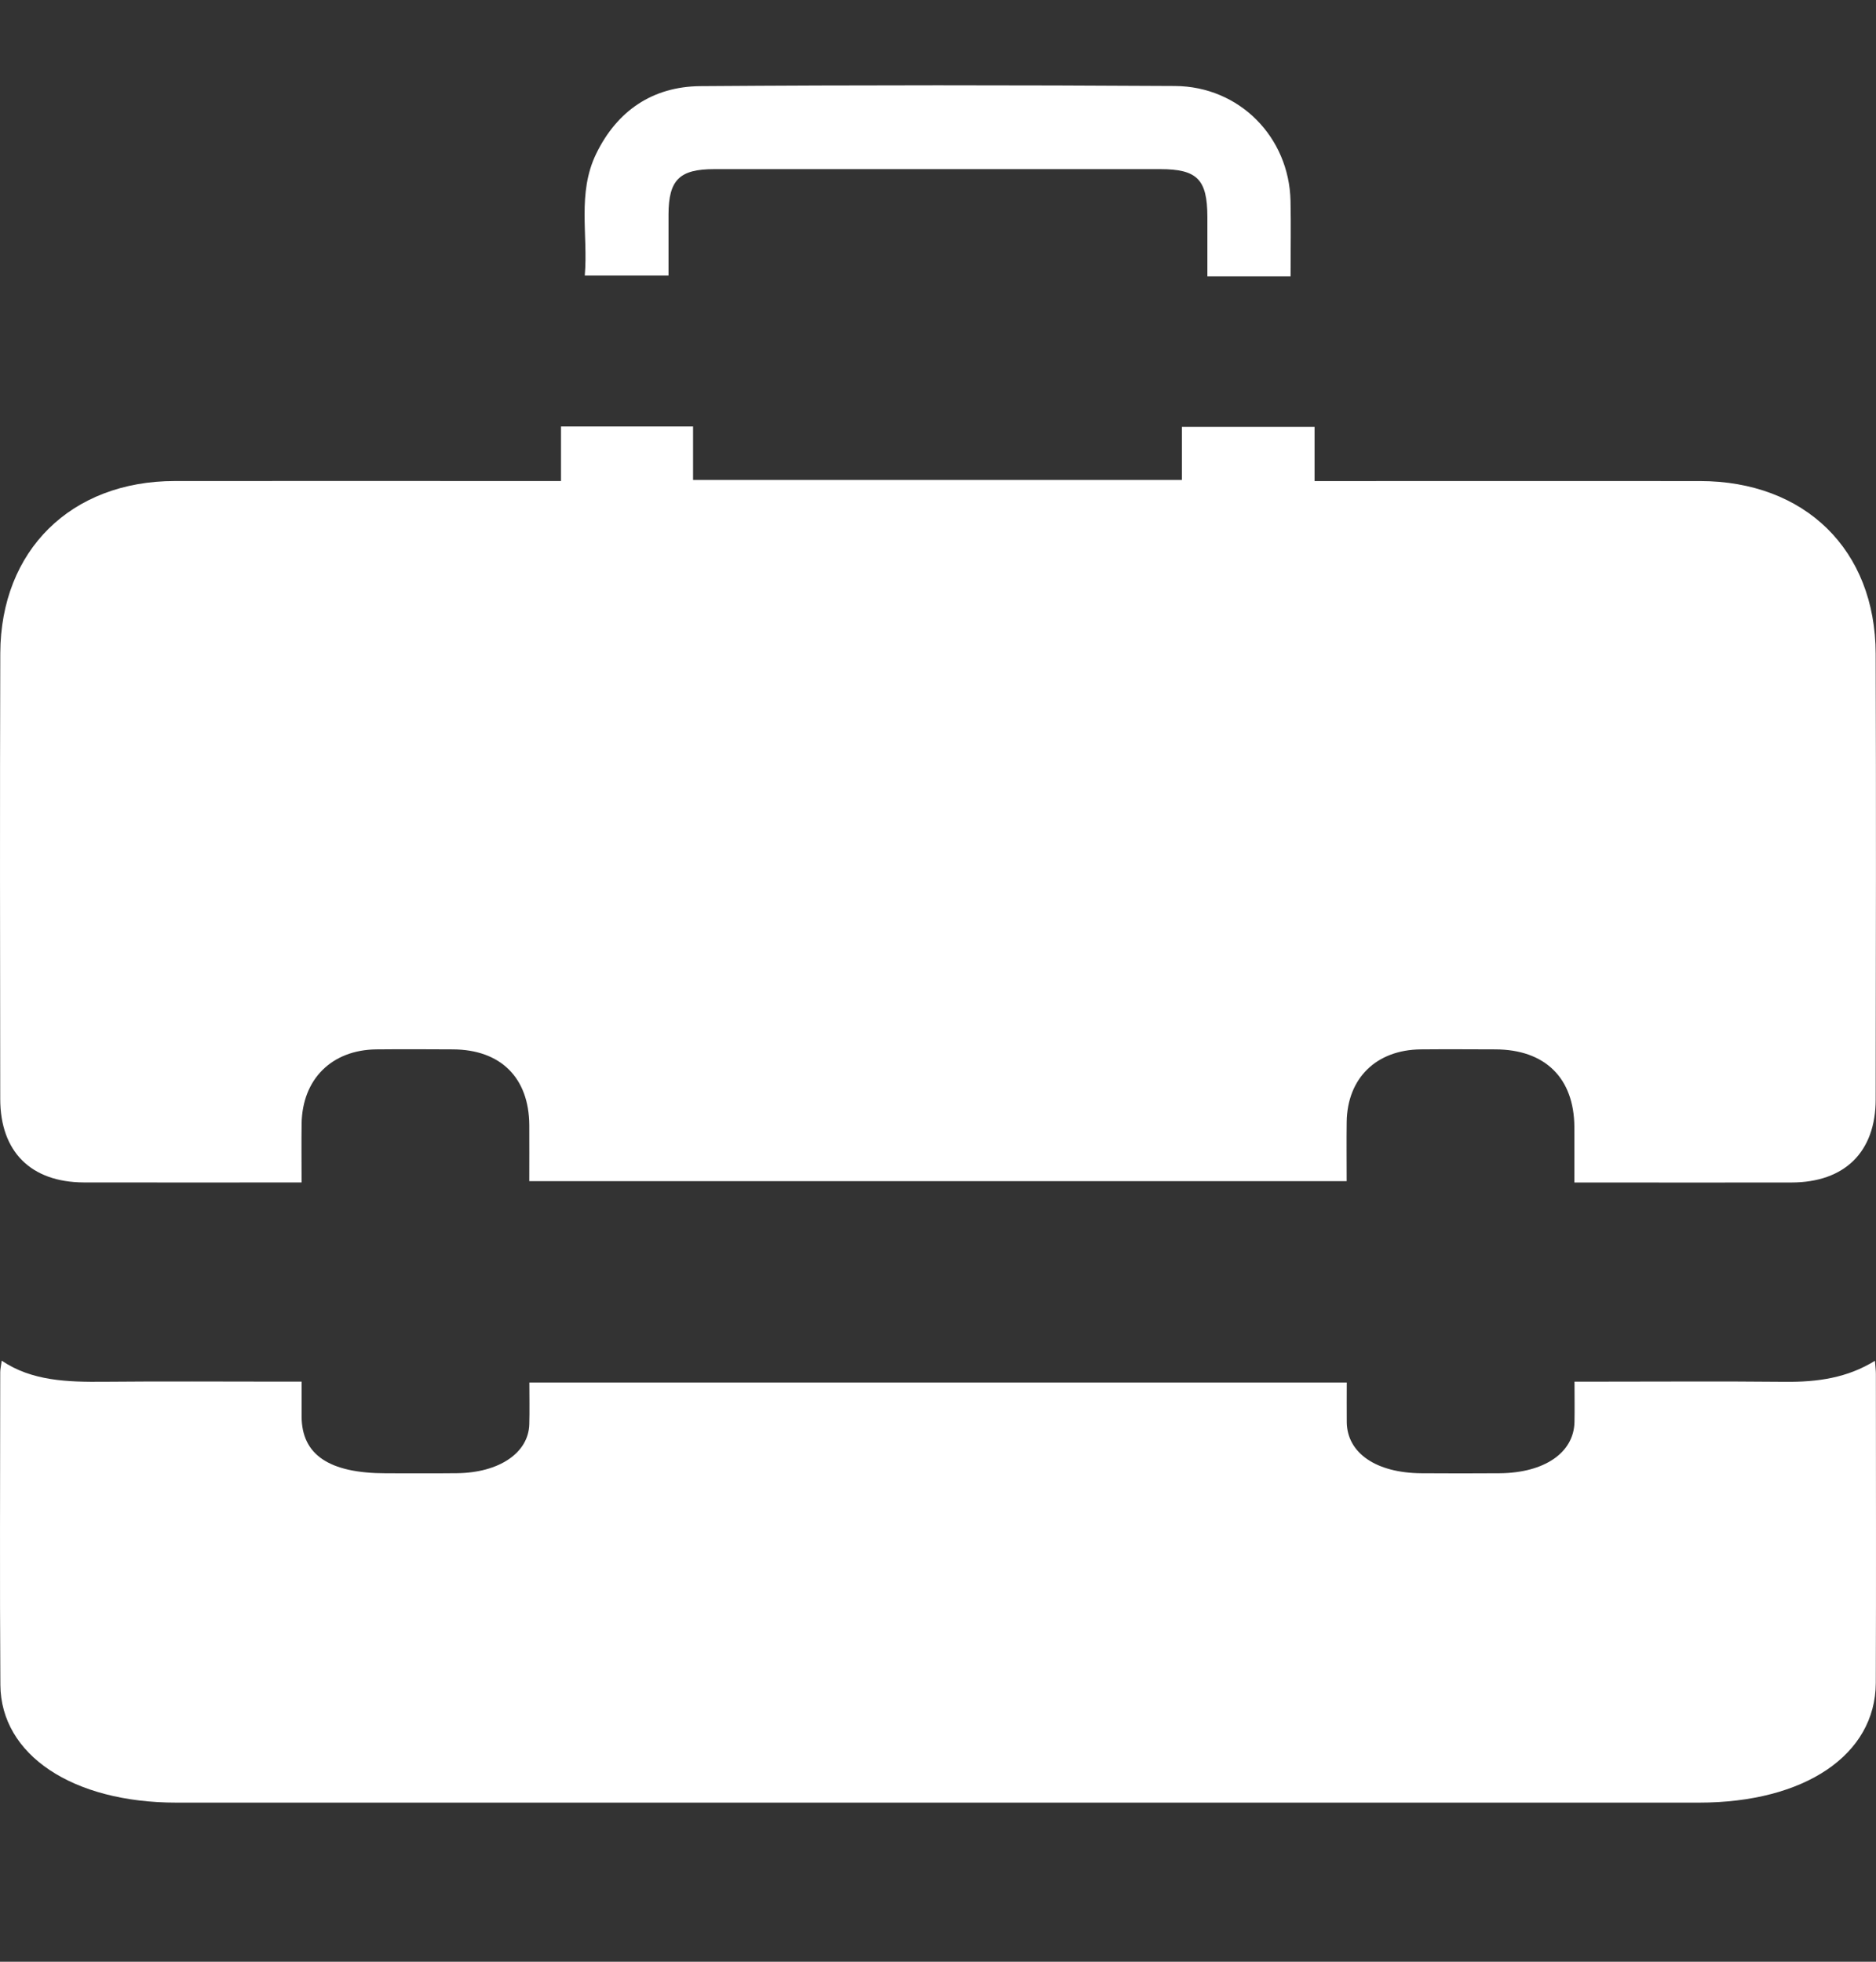
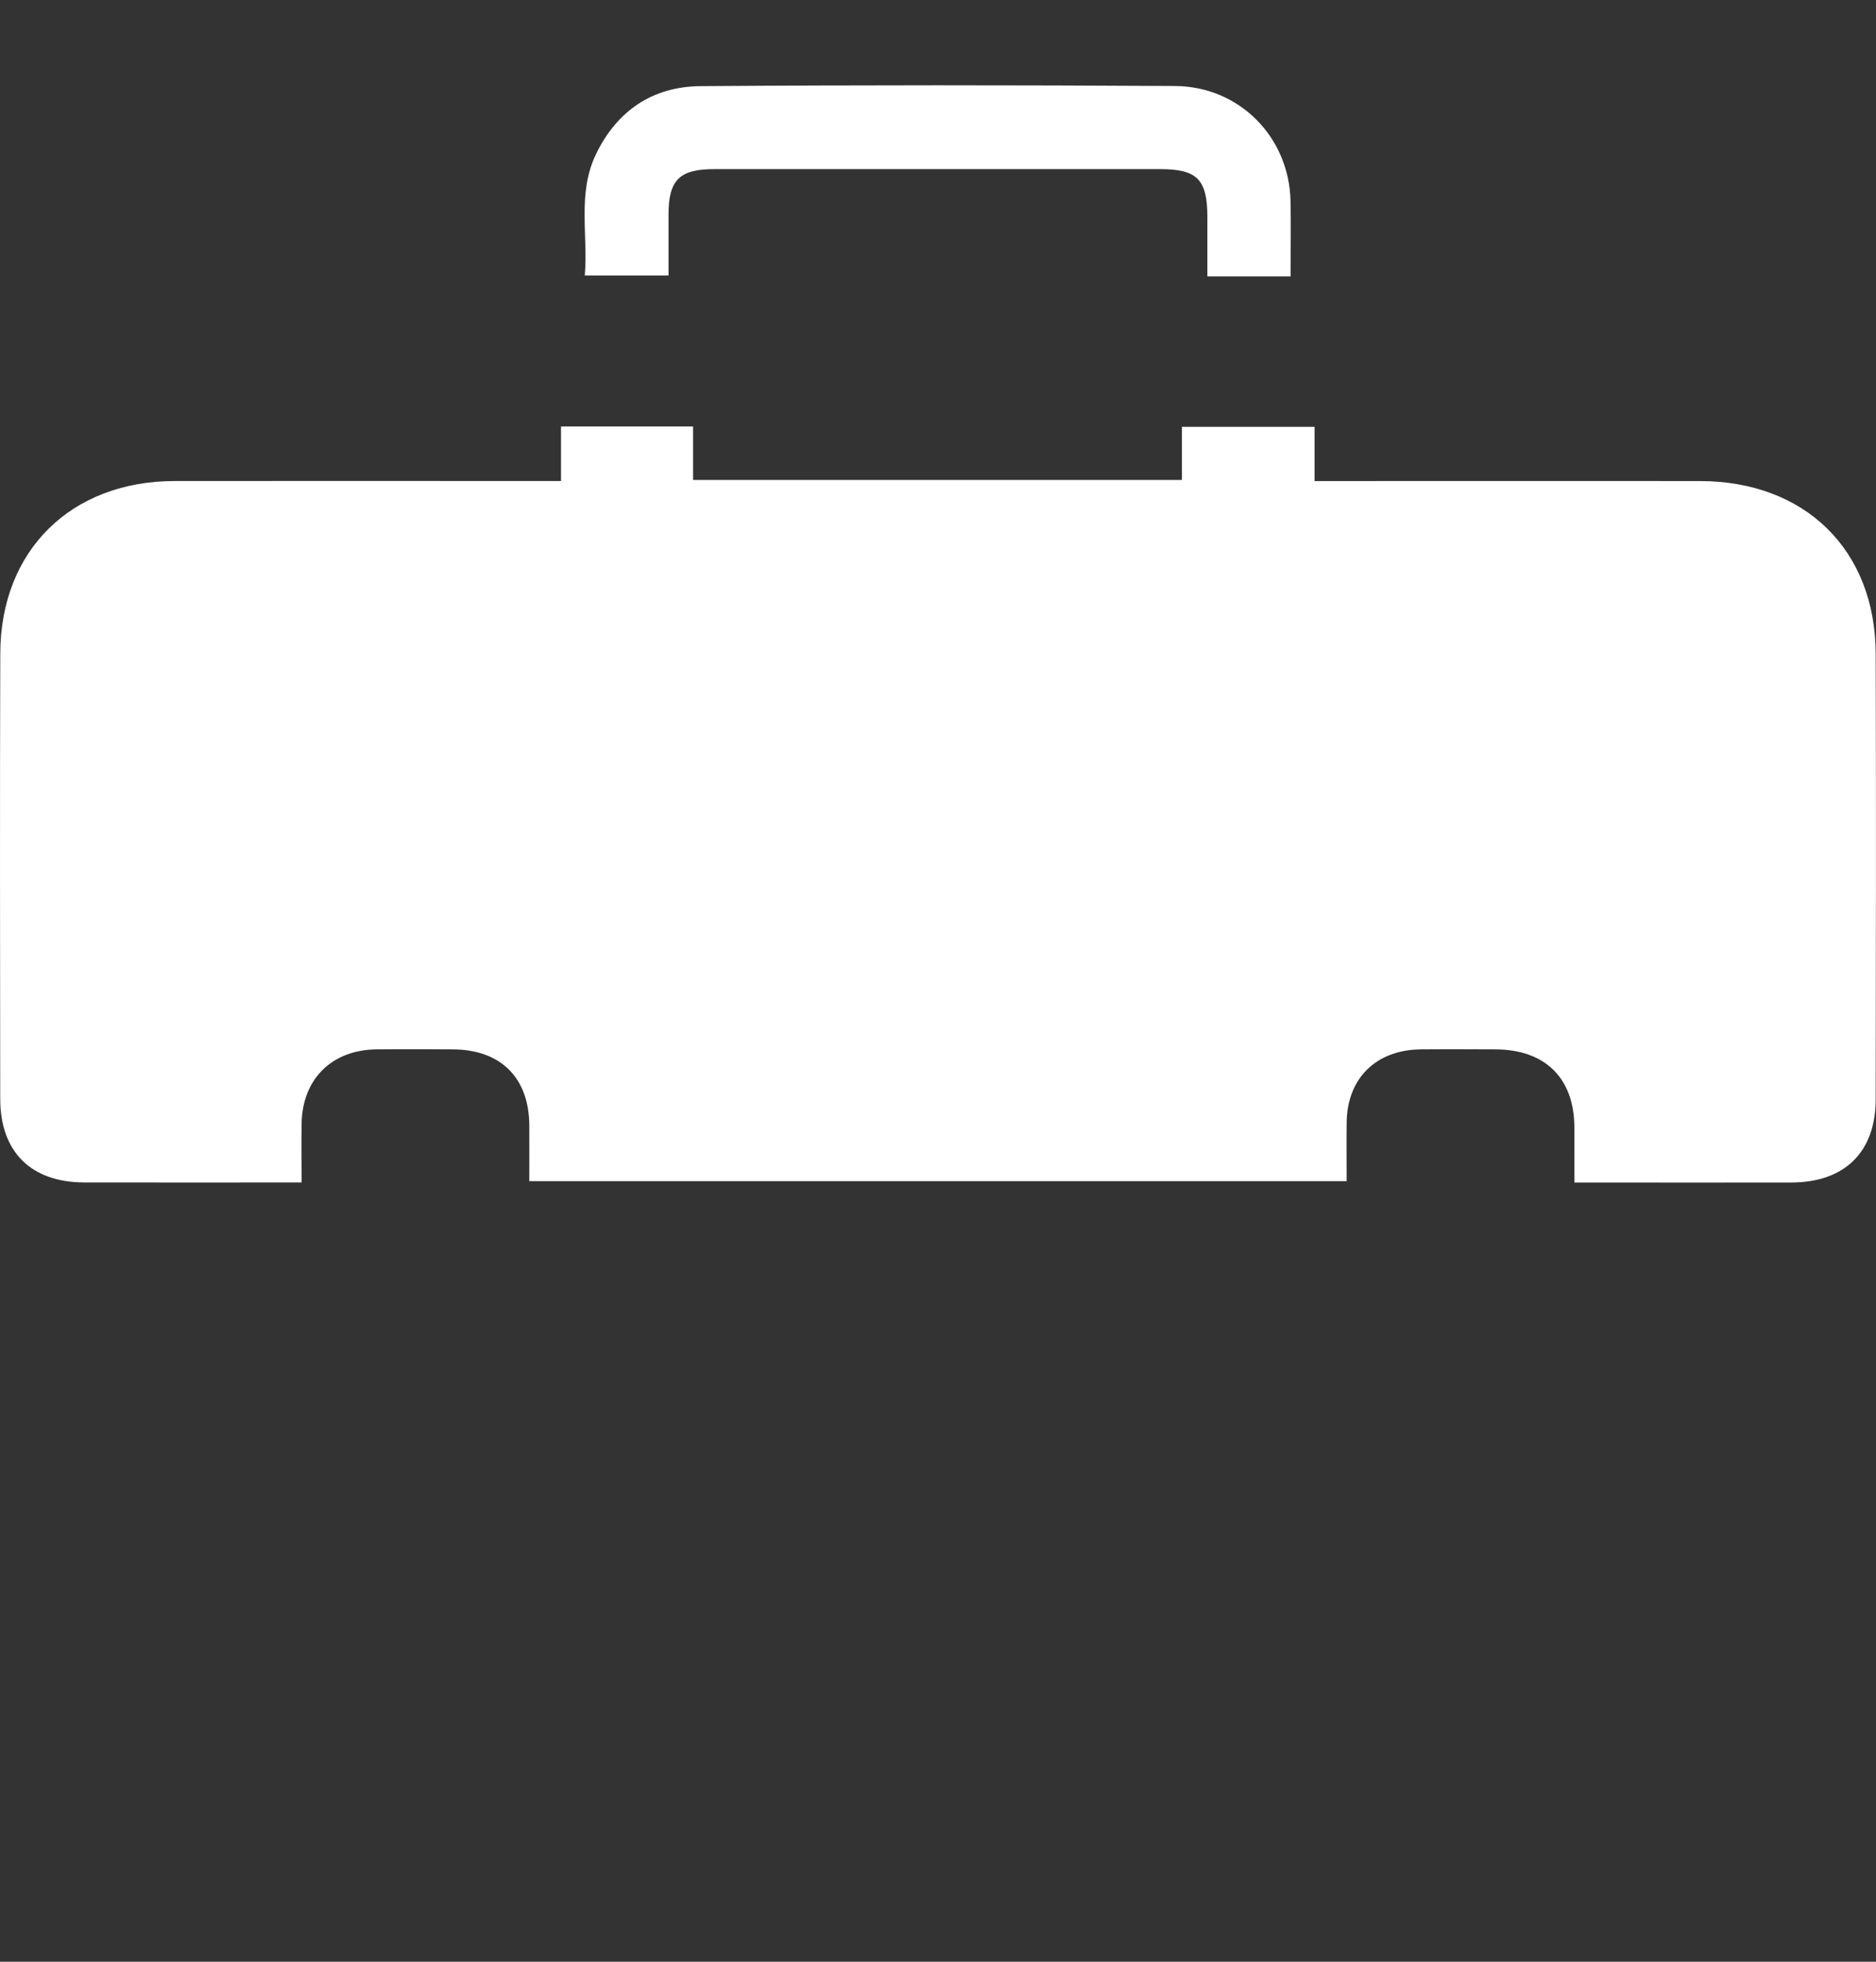
<svg xmlns="http://www.w3.org/2000/svg" width="66" height="69" viewBox="0 0 66 69" fill="none">
  <rect x="0" y="0" width="66" height="69" fill="#333333" stroke="none" />
  <path d="M19.737 16.919V15H24.383V16.881H41.581V15.012H46.248V16.92H47.036C51.292 16.92 55.547 16.917 59.802 16.92C63.501 16.922 65.978 19.338 65.989 22.995C66.005 28.22 65.998 33.446 65.989 38.671C65.987 40.522 64.895 41.588 63.028 41.592C60.691 41.597 58.356 41.592 56.019 41.592H55.388C55.388 40.9 55.392 40.267 55.388 39.635C55.377 37.917 54.357 36.916 52.613 36.91C51.737 36.907 50.861 36.902 49.985 36.91C48.418 36.925 47.399 37.923 47.378 39.464C47.369 40.142 47.377 40.82 47.377 41.545H18.621C18.621 40.878 18.625 40.225 18.621 39.572C18.609 37.905 17.614 36.918 15.934 36.91C15.037 36.905 14.141 36.901 13.243 36.91C11.67 36.926 10.633 37.958 10.611 39.526C10.602 40.185 10.61 40.843 10.61 41.591H9.963C7.626 41.591 5.291 41.594 2.954 41.59C1.092 41.584 0.01 40.515 0.008 38.653C0.002 33.428 -0.007 28.203 0.01 22.978C0.023 19.354 2.502 16.922 6.149 16.919C10.405 16.914 14.66 16.919 18.916 16.919C19.161 16.919 19.406 16.919 19.737 16.919V16.919Z" fill="white" />
-   <path d="M0.06 47.859C1.118 48.575 2.371 48.613 3.666 48.601C5.731 48.581 7.796 48.596 9.861 48.596H10.611C10.611 49.032 10.611 49.425 10.611 49.818C10.613 51.168 11.577 51.819 13.576 51.82C14.411 51.82 15.244 51.827 16.079 51.817C17.562 51.8 18.592 51.103 18.621 50.099C18.635 49.62 18.624 49.139 18.624 48.627H47.381C47.381 49.1 47.376 49.564 47.381 50.028C47.397 51.111 48.415 51.808 50.006 51.819C50.923 51.825 51.842 51.826 52.759 51.819C54.334 51.806 55.369 51.097 55.392 50.019C55.401 49.565 55.393 49.112 55.393 48.597H56.1C58.331 48.597 60.564 48.581 62.795 48.603C63.943 48.614 64.989 48.466 65.963 47.863C65.978 48.068 65.996 48.197 65.996 48.327C65.996 51.949 66.007 55.57 65.993 59.192C65.983 61.724 63.491 63.404 59.772 63.404C41.916 63.405 24.062 63.405 6.206 63.404C2.558 63.404 0.03 61.729 0.013 59.261C-0.012 55.597 0.006 51.932 0.008 48.268C0.008 48.159 0.035 48.049 0.06 47.859Z" fill="white" />
  <path d="M45.404 9.722H42.477C42.477 9.009 42.477 8.316 42.477 7.623C42.474 6.313 42.118 5.95 40.825 5.949C35.592 5.949 30.359 5.949 25.126 5.949C23.904 5.949 23.523 6.328 23.519 7.542C23.517 8.241 23.519 8.94 23.519 9.691H20.573C20.696 8.268 20.299 6.797 20.975 5.407C21.709 3.897 22.96 3.044 24.638 3.03C30.204 2.989 35.771 2.992 41.338 3.025C43.607 3.039 45.352 4.824 45.402 7.063C45.421 7.926 45.404 8.79 45.404 9.723V9.722Z" fill="white" />
</svg>